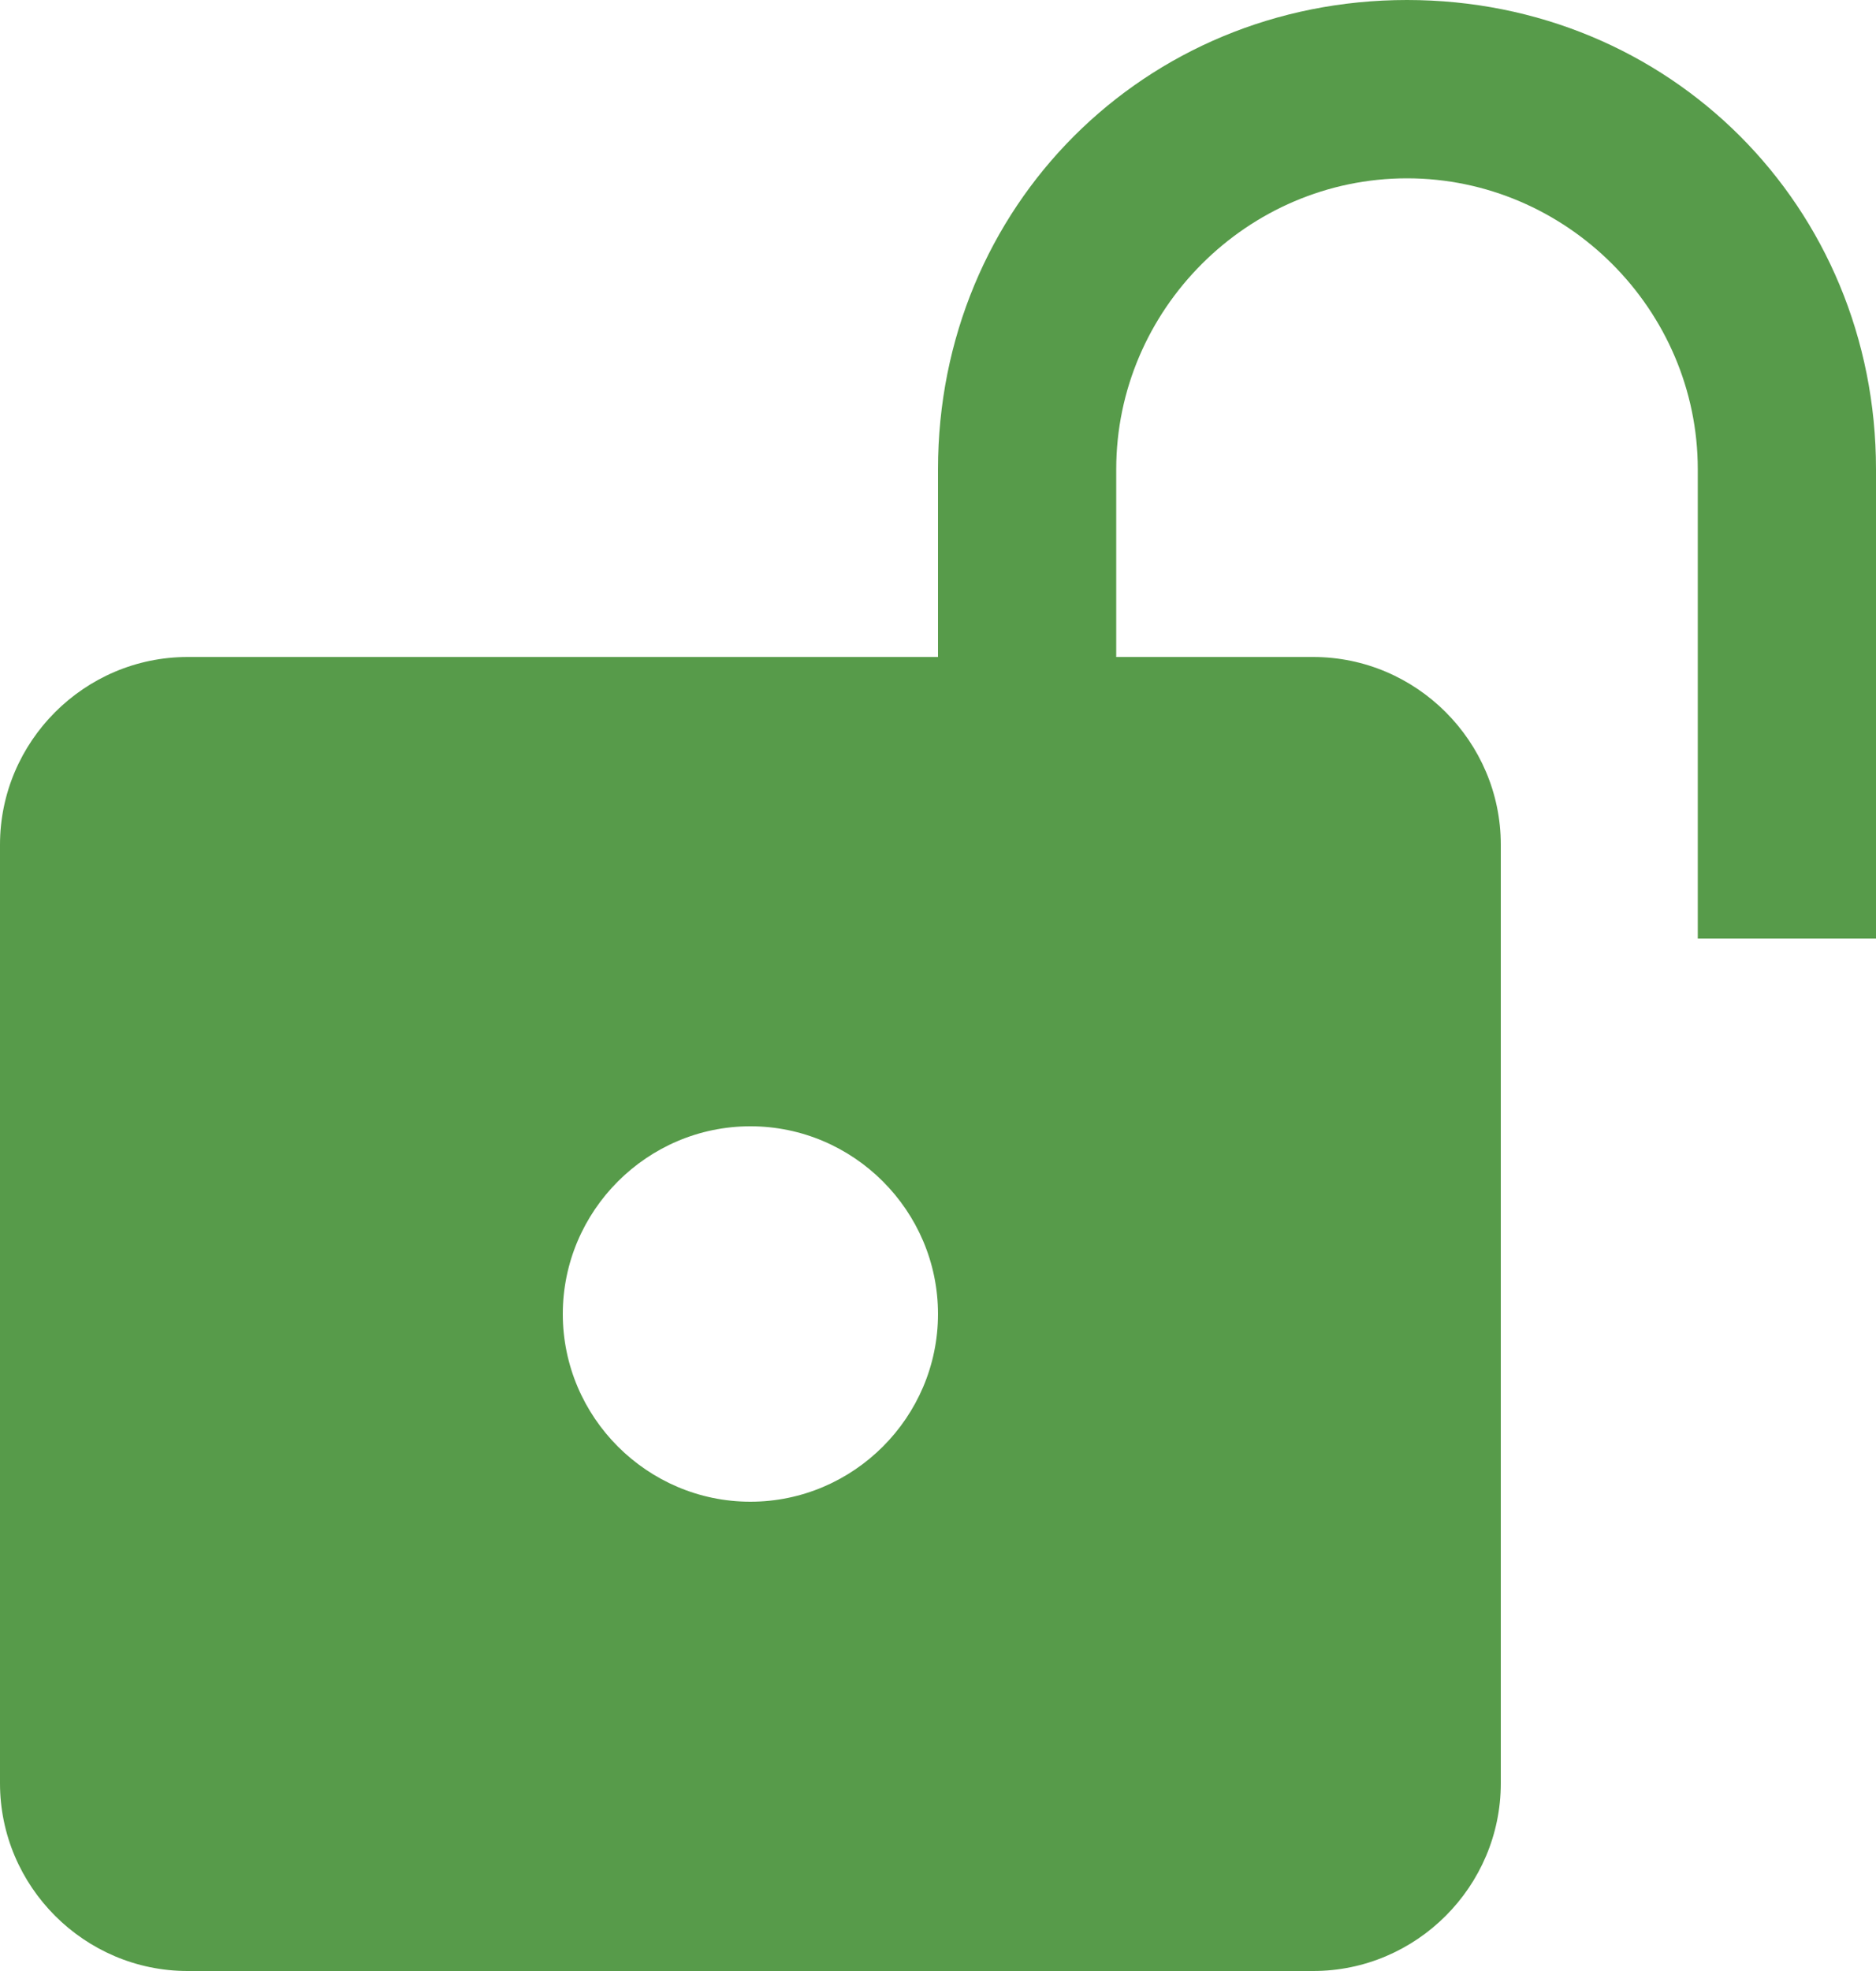
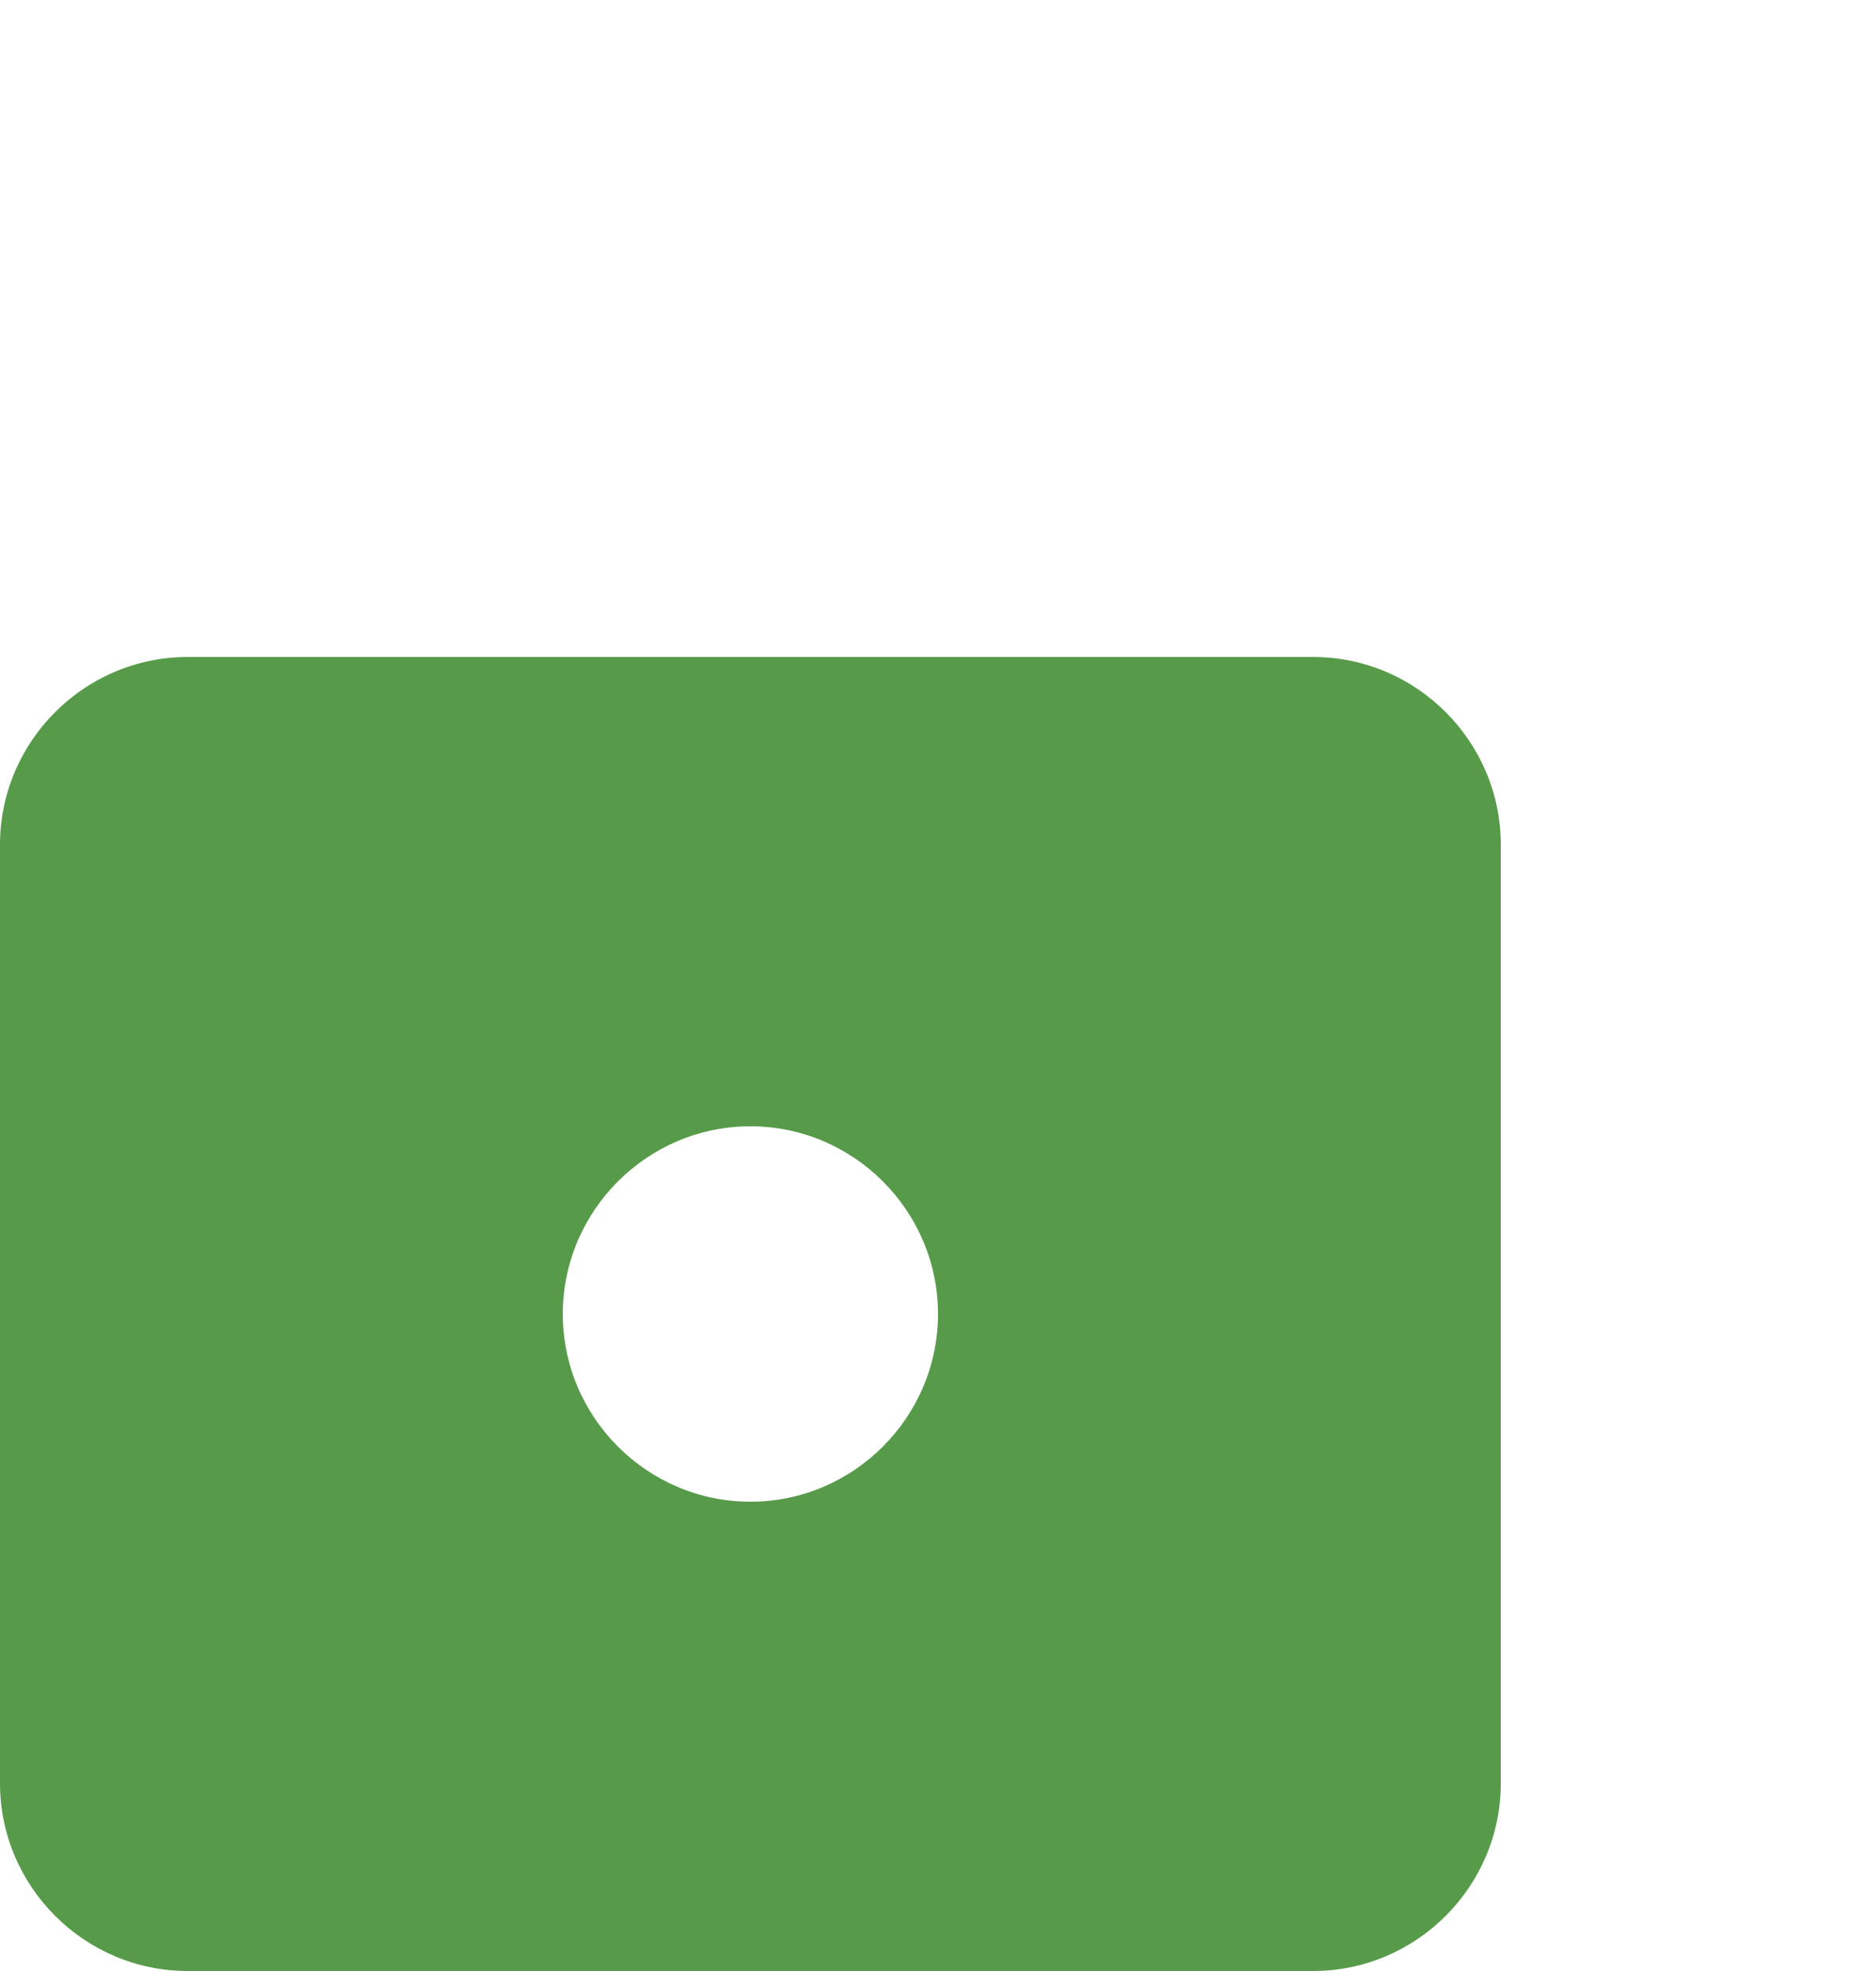
<svg xmlns="http://www.w3.org/2000/svg" fill="none" viewBox="0 0 20 21" height="21" width="20">
  <path fill="#579B4A" d="M2 7C0.9 7 0 7.9 0 9V19C0 20.1 0.9 21 2 21H14C15.1 21 16 20.1 16 19V9C16 7.9 15.1 7 14 7H2ZM8 16C6.9 16 6 15.1 6 14C6 12.9 6.9 12 8 12C9.1 12 10 12.9 10 14C10 15.1 9.1 16 8 16Z" />
-   <path fill="#579B4A" d="M15 0C17.8 0 20 2.2 20 5V10H18.1V5C18.1 3.3 16.7 1.9 15 1.9C13.3 1.9 11.9 3.3 11.9 5V7H10V5C10 2.2 12.2 0 15 0Z" />
</svg>